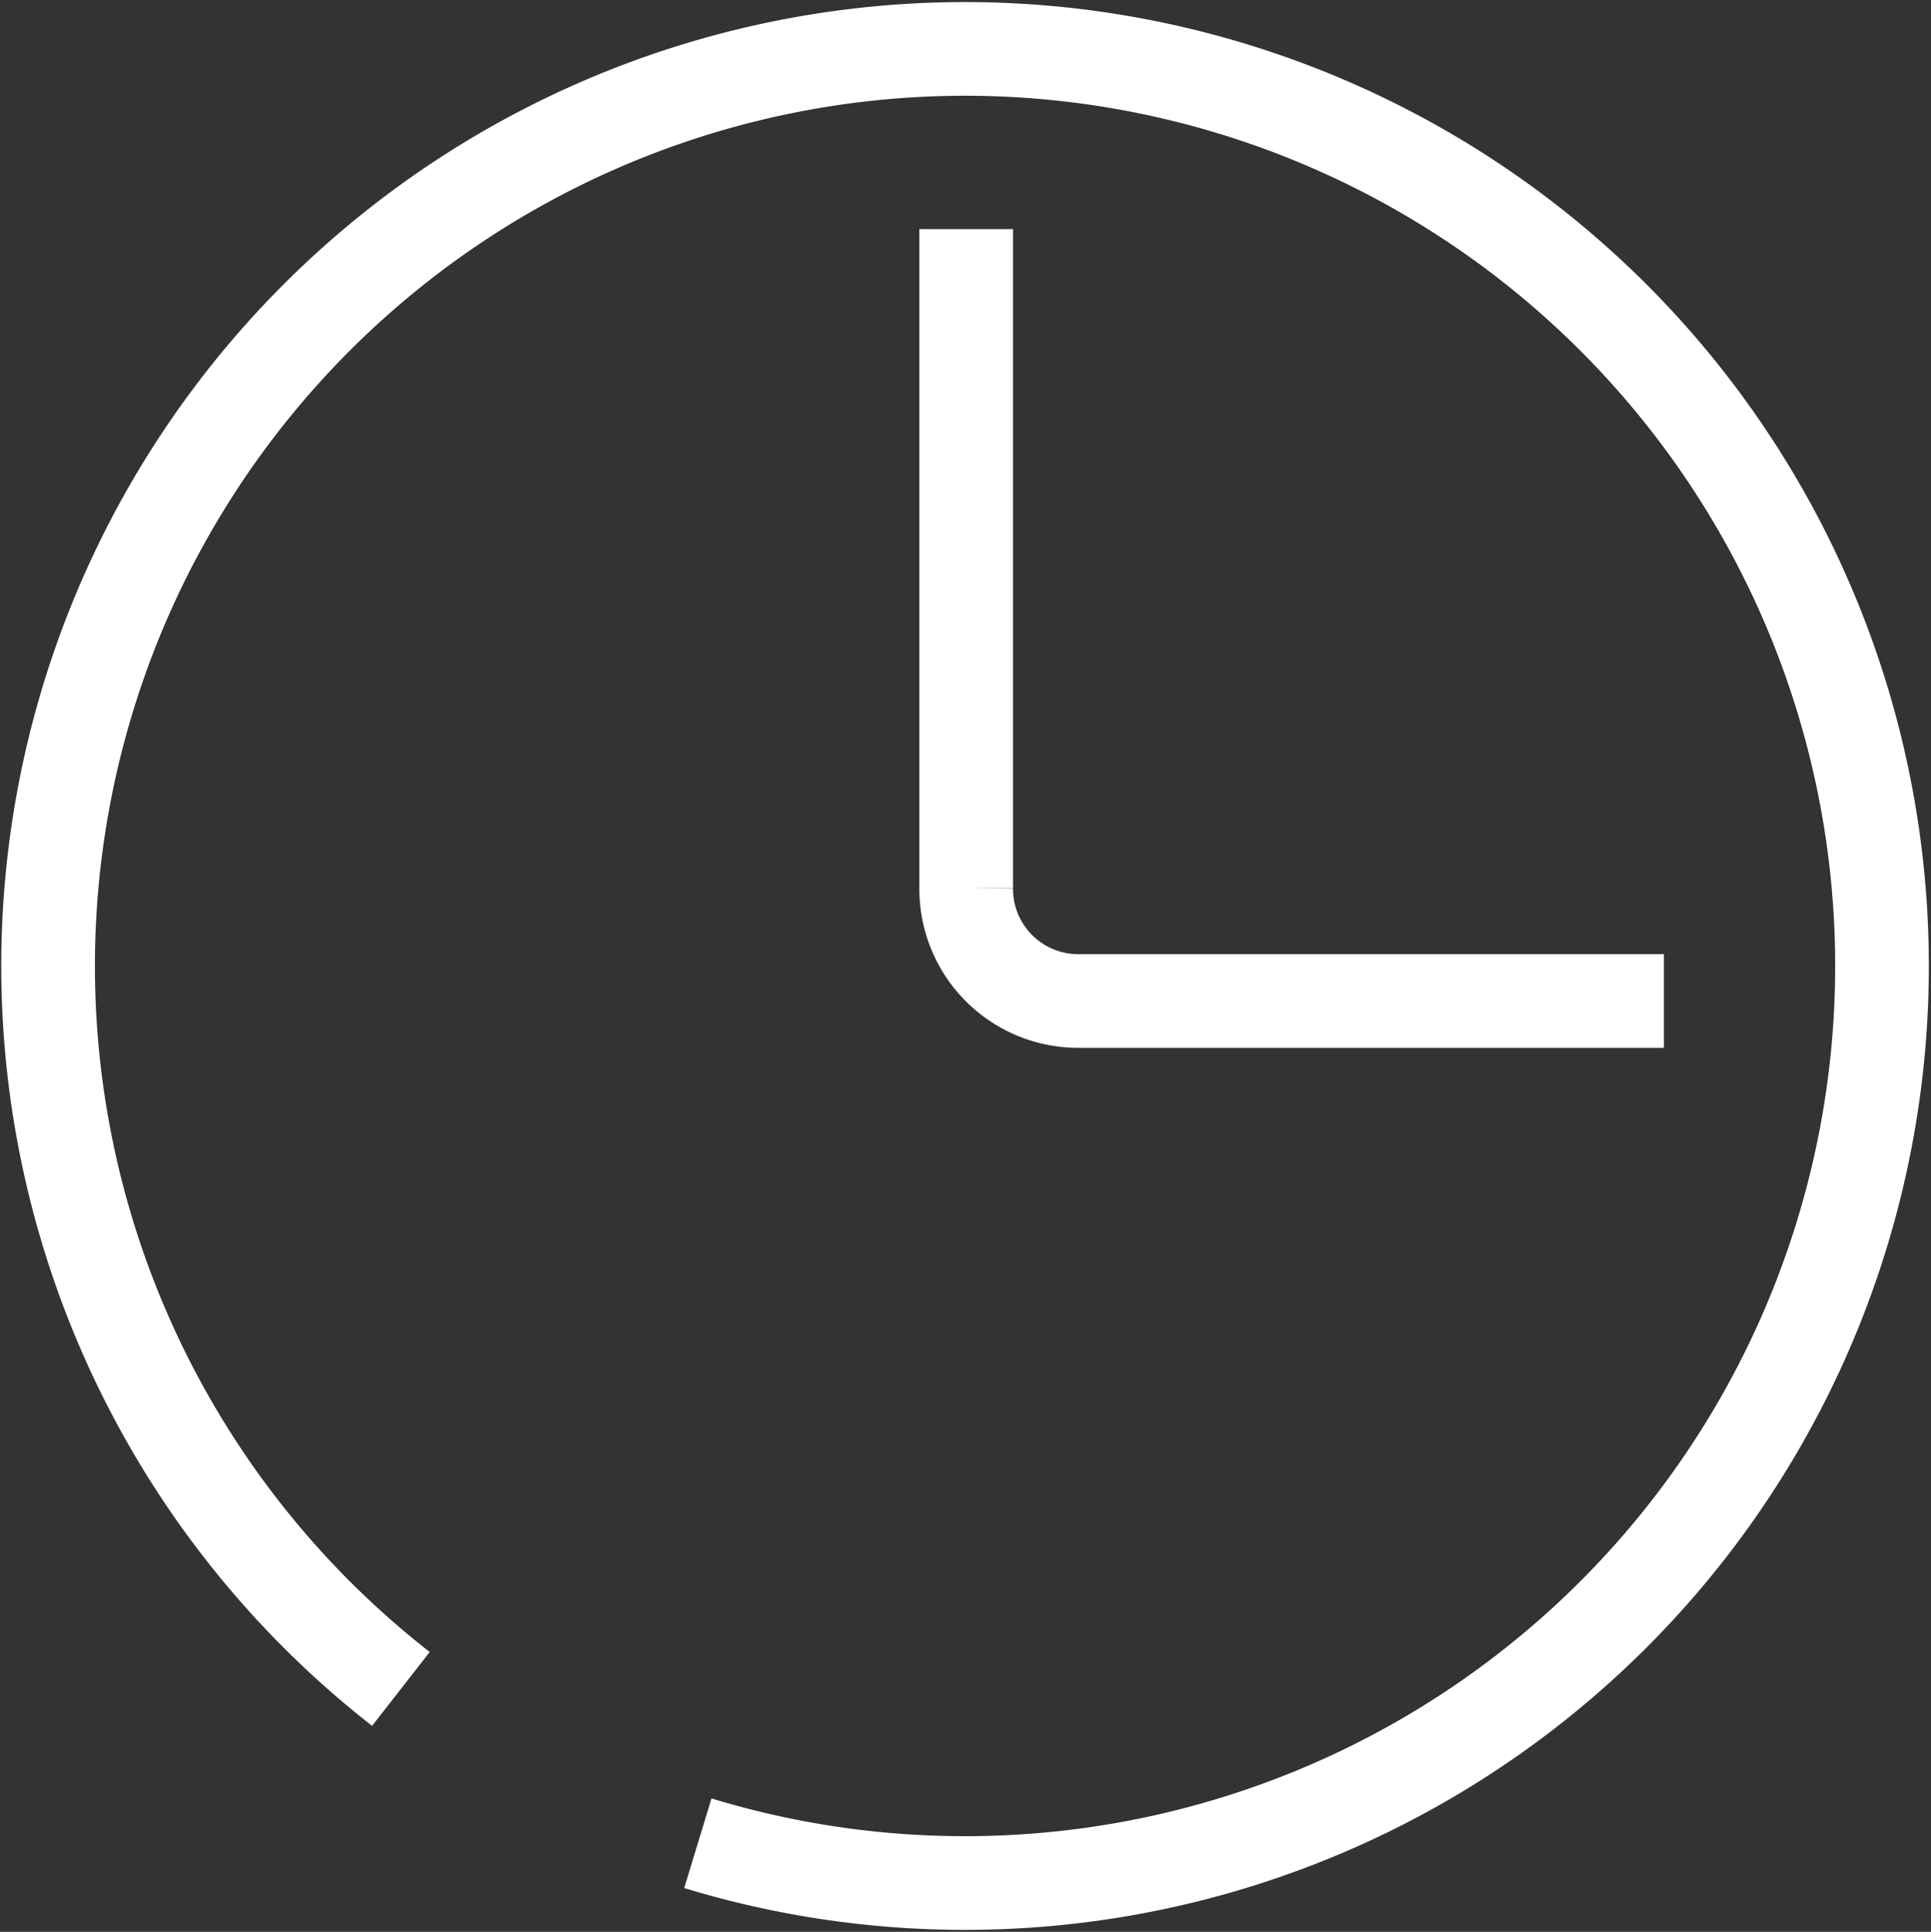
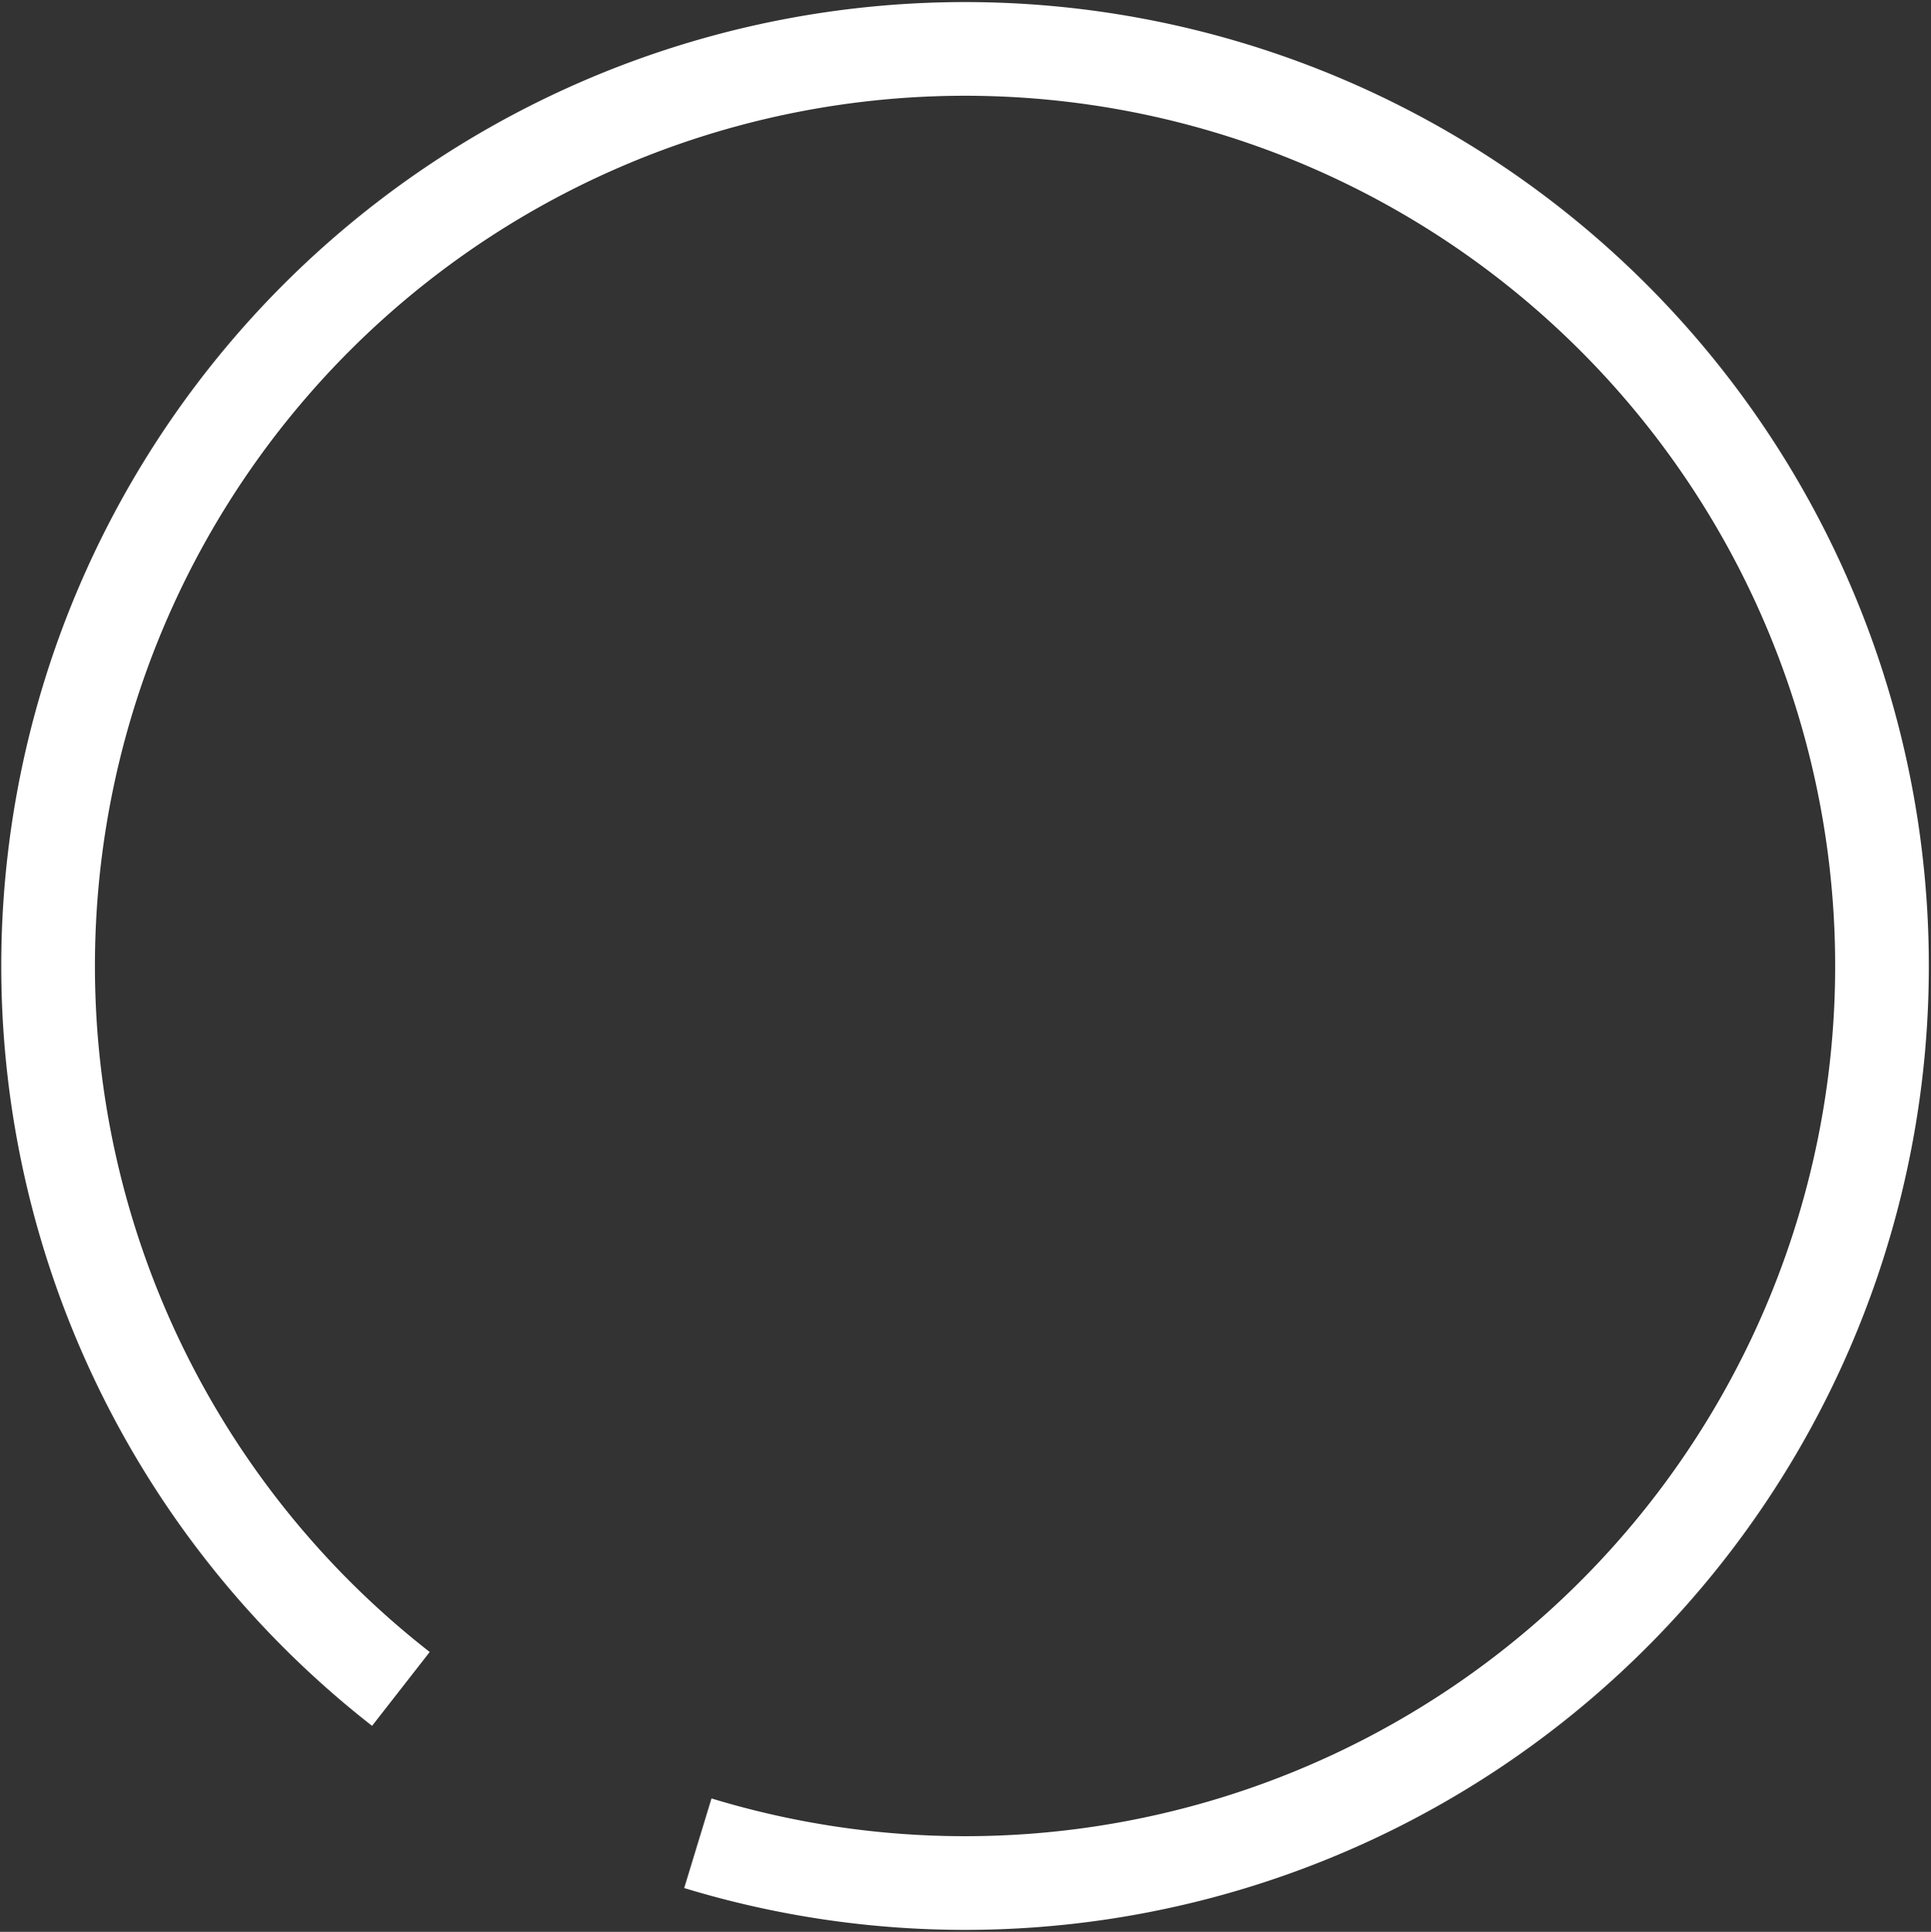
<svg xmlns="http://www.w3.org/2000/svg" width="15.255" height="15.26" viewBox="0 0 15.255 15.26">
  <rect x="0" y="0" width="15.255" height="15.26" fill="#333333" stroke="none" />
  <g id="time" transform="translate(0.379 0.385)">
    <g id="time-2" data-name="time" transform="translate(0 0)">
      <g id="time_timing-line" data-name="time / timing-line">
        <path id="Path_5092" data-name="Path 5092" d="M3.816,14.07a7.244,7.244,0,1,1,2.346,1.219" transform="translate(-1.028 -1.114)" fill="none" stroke="#fff" stroke-miterlimit="10" stroke-width="0.74" />
-         <path id="Path_5093" data-name="Path 5093" d="M24.06,5.64v5.206a.885.885,0,0,0,.882.891h4.63" transform="translate(-16.806 -4.215)" fill="none" stroke="#fff" stroke-miterlimit="10" stroke-width="0.74" />
      </g>
    </g>
  </g>
</svg>